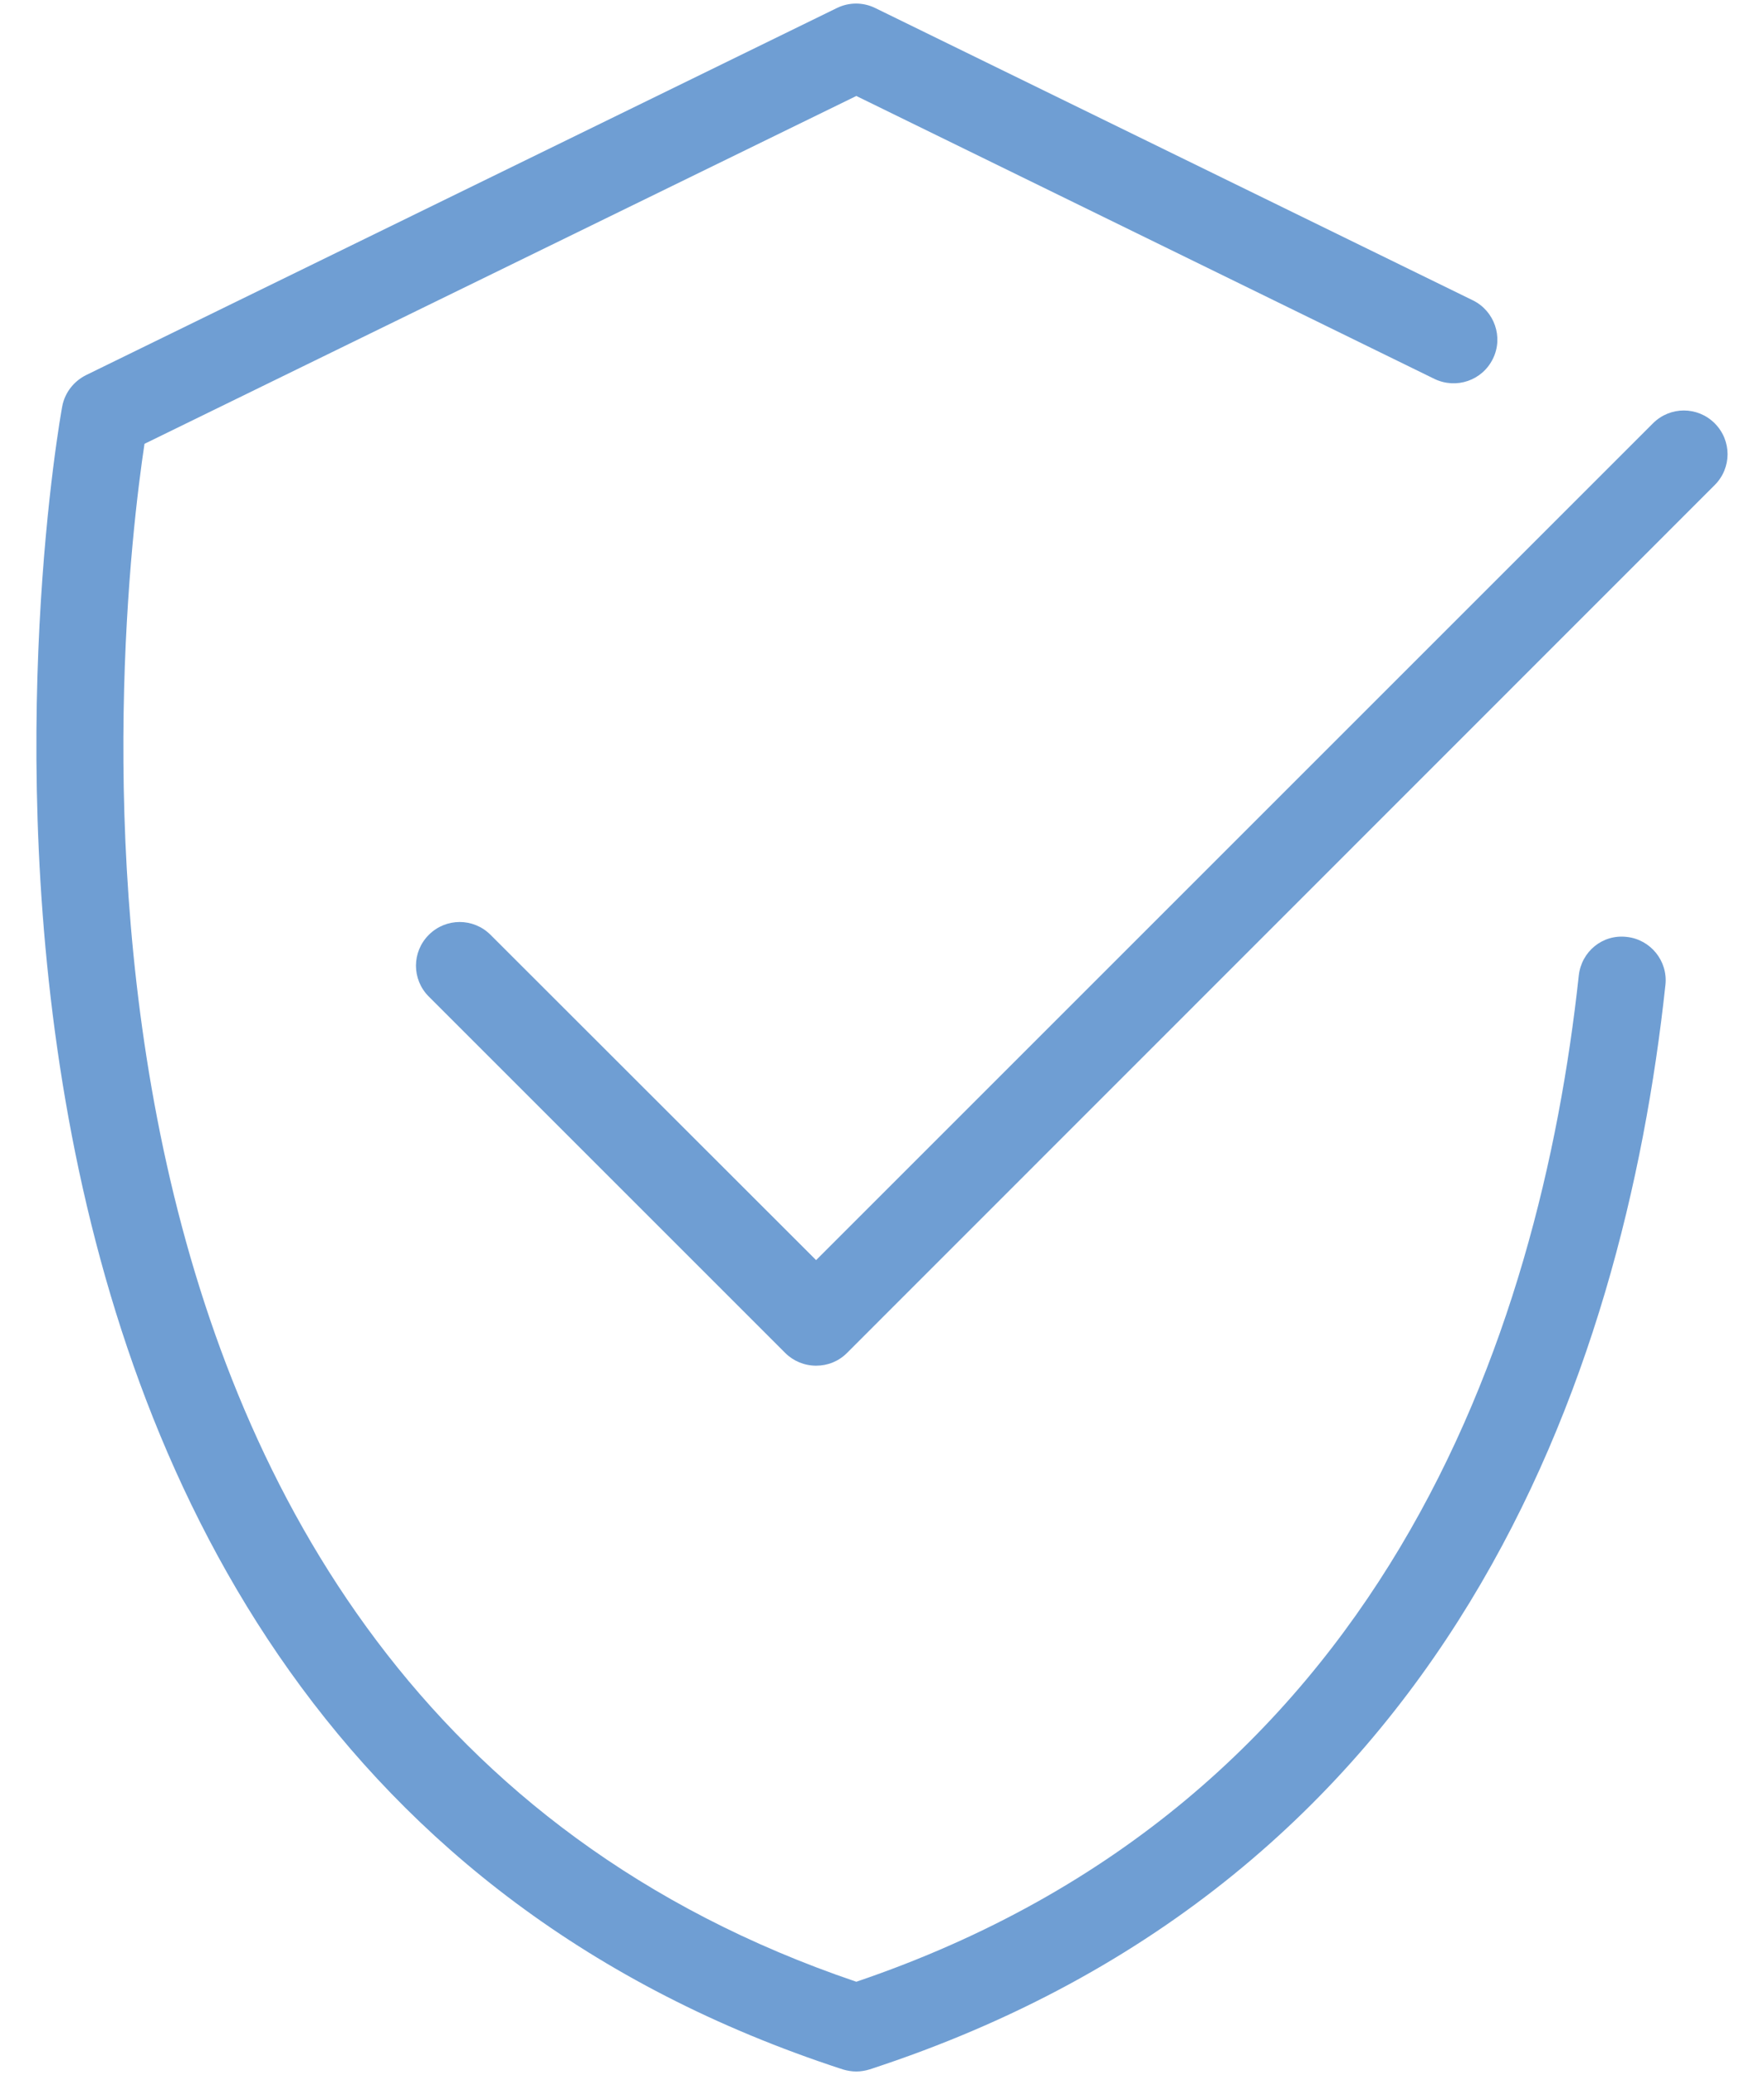
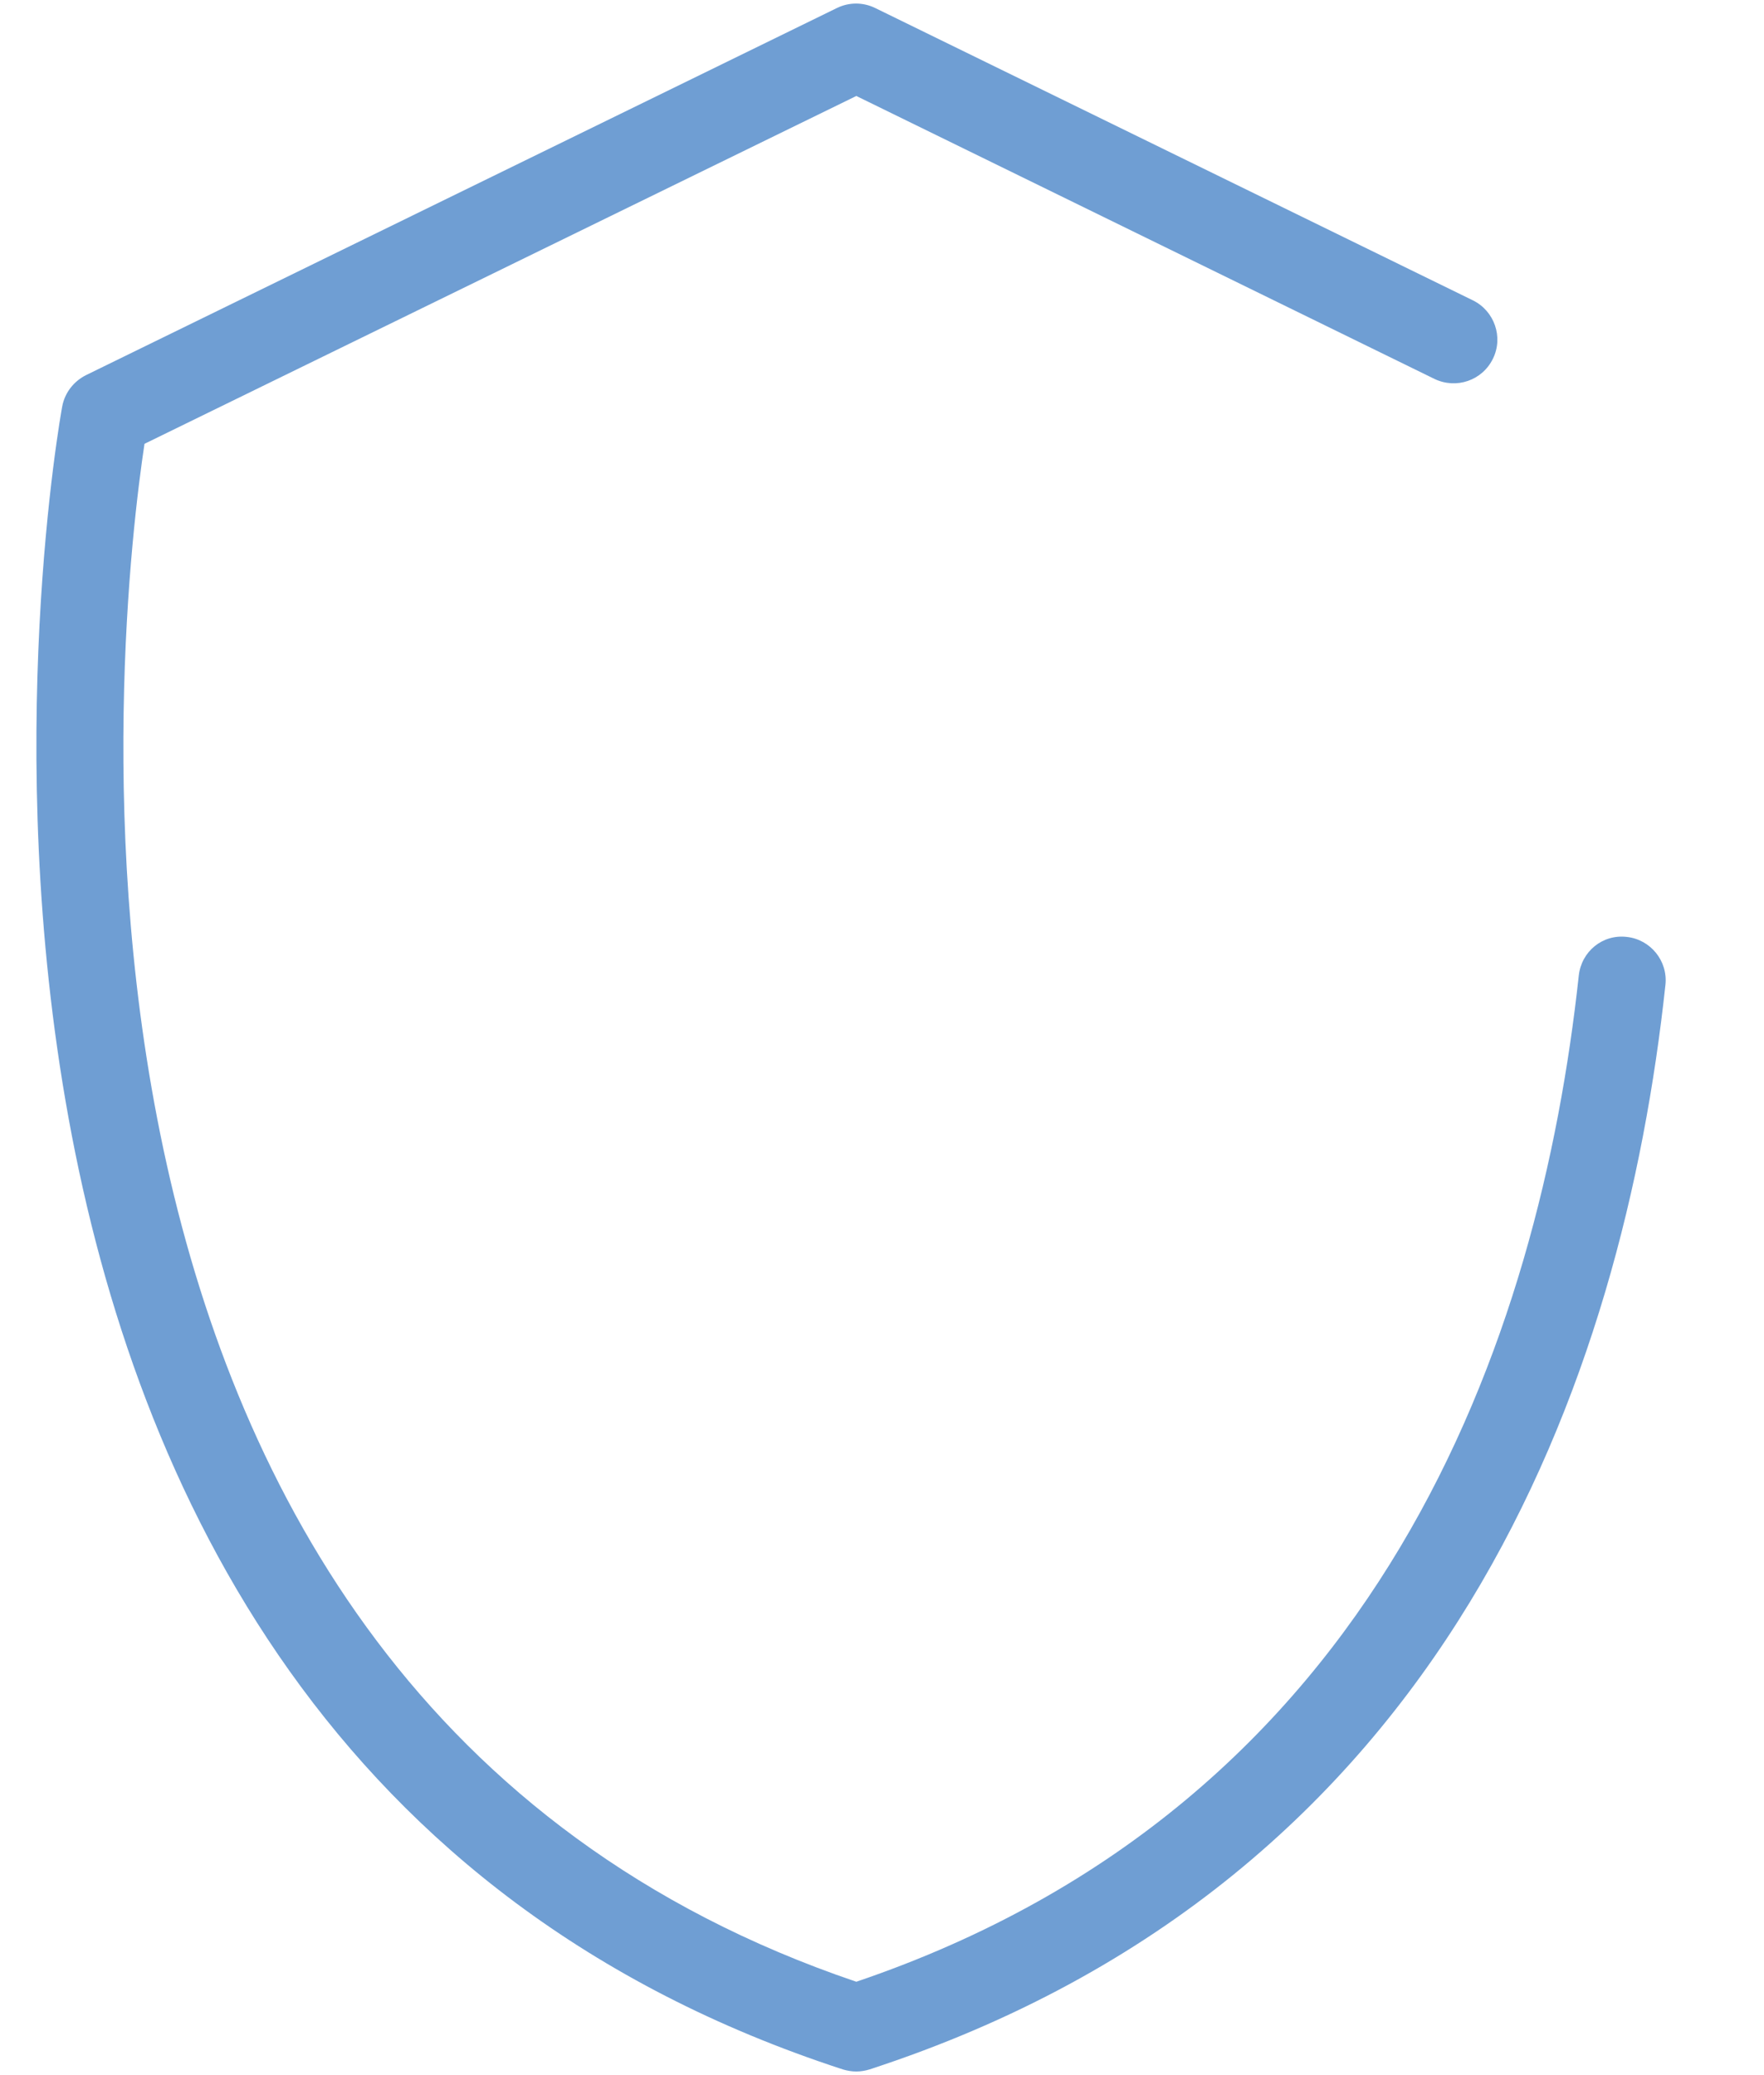
<svg xmlns="http://www.w3.org/2000/svg" id="Layer_1" x="0px" y="0px" viewBox="0 0 68 80" style="enable-background:new 0 0 68 80;" xml:space="preserve">
  <style type="text/css">
	.st0{fill:#6F9ED3;}
</style>
  <g>
    <path class="st0" d="M33.01,79.86c-0.18,0-0.35-0.03-0.52-0.08C-6.88,66.96,2.3,16.18,2.4,15.66c0.1-0.52,0.44-0.96,0.92-1.2   L32.26,0.31c0.47-0.23,1.01-0.23,1.48,0l23.04,11.27c0.83,0.41,1.18,1.42,0.77,2.25c-0.41,0.84-1.41,1.18-2.25,0.78L33.01,3.7   L5.57,17.11C4.61,23.48-0.32,65.1,33.01,76.4c20.28-6.88,26.34-24.86,27.85-38.79c0.1-0.92,0.91-1.6,1.85-1.49   c0.92,0.1,1.59,0.93,1.49,1.85c-1.62,15.04-8.27,34.5-30.68,41.81C33.36,79.83,33.18,79.86,33.01,79.86z" />
-     <path class="st0" d="M31.46,52.65L31.46,52.65c-0.45,0-0.88-0.18-1.19-0.49L16.53,38.42c-0.66-0.66-0.66-1.72,0-2.38   c0.66-0.66,1.72-0.66,2.38,0l12.55,12.54l32.26-32.26c0.66-0.66,1.72-0.66,2.38,0c0.66,0.66,0.66,1.72,0,2.38L32.65,52.16   C32.33,52.48,31.91,52.65,31.46,52.65z" />
  </g>
</svg>